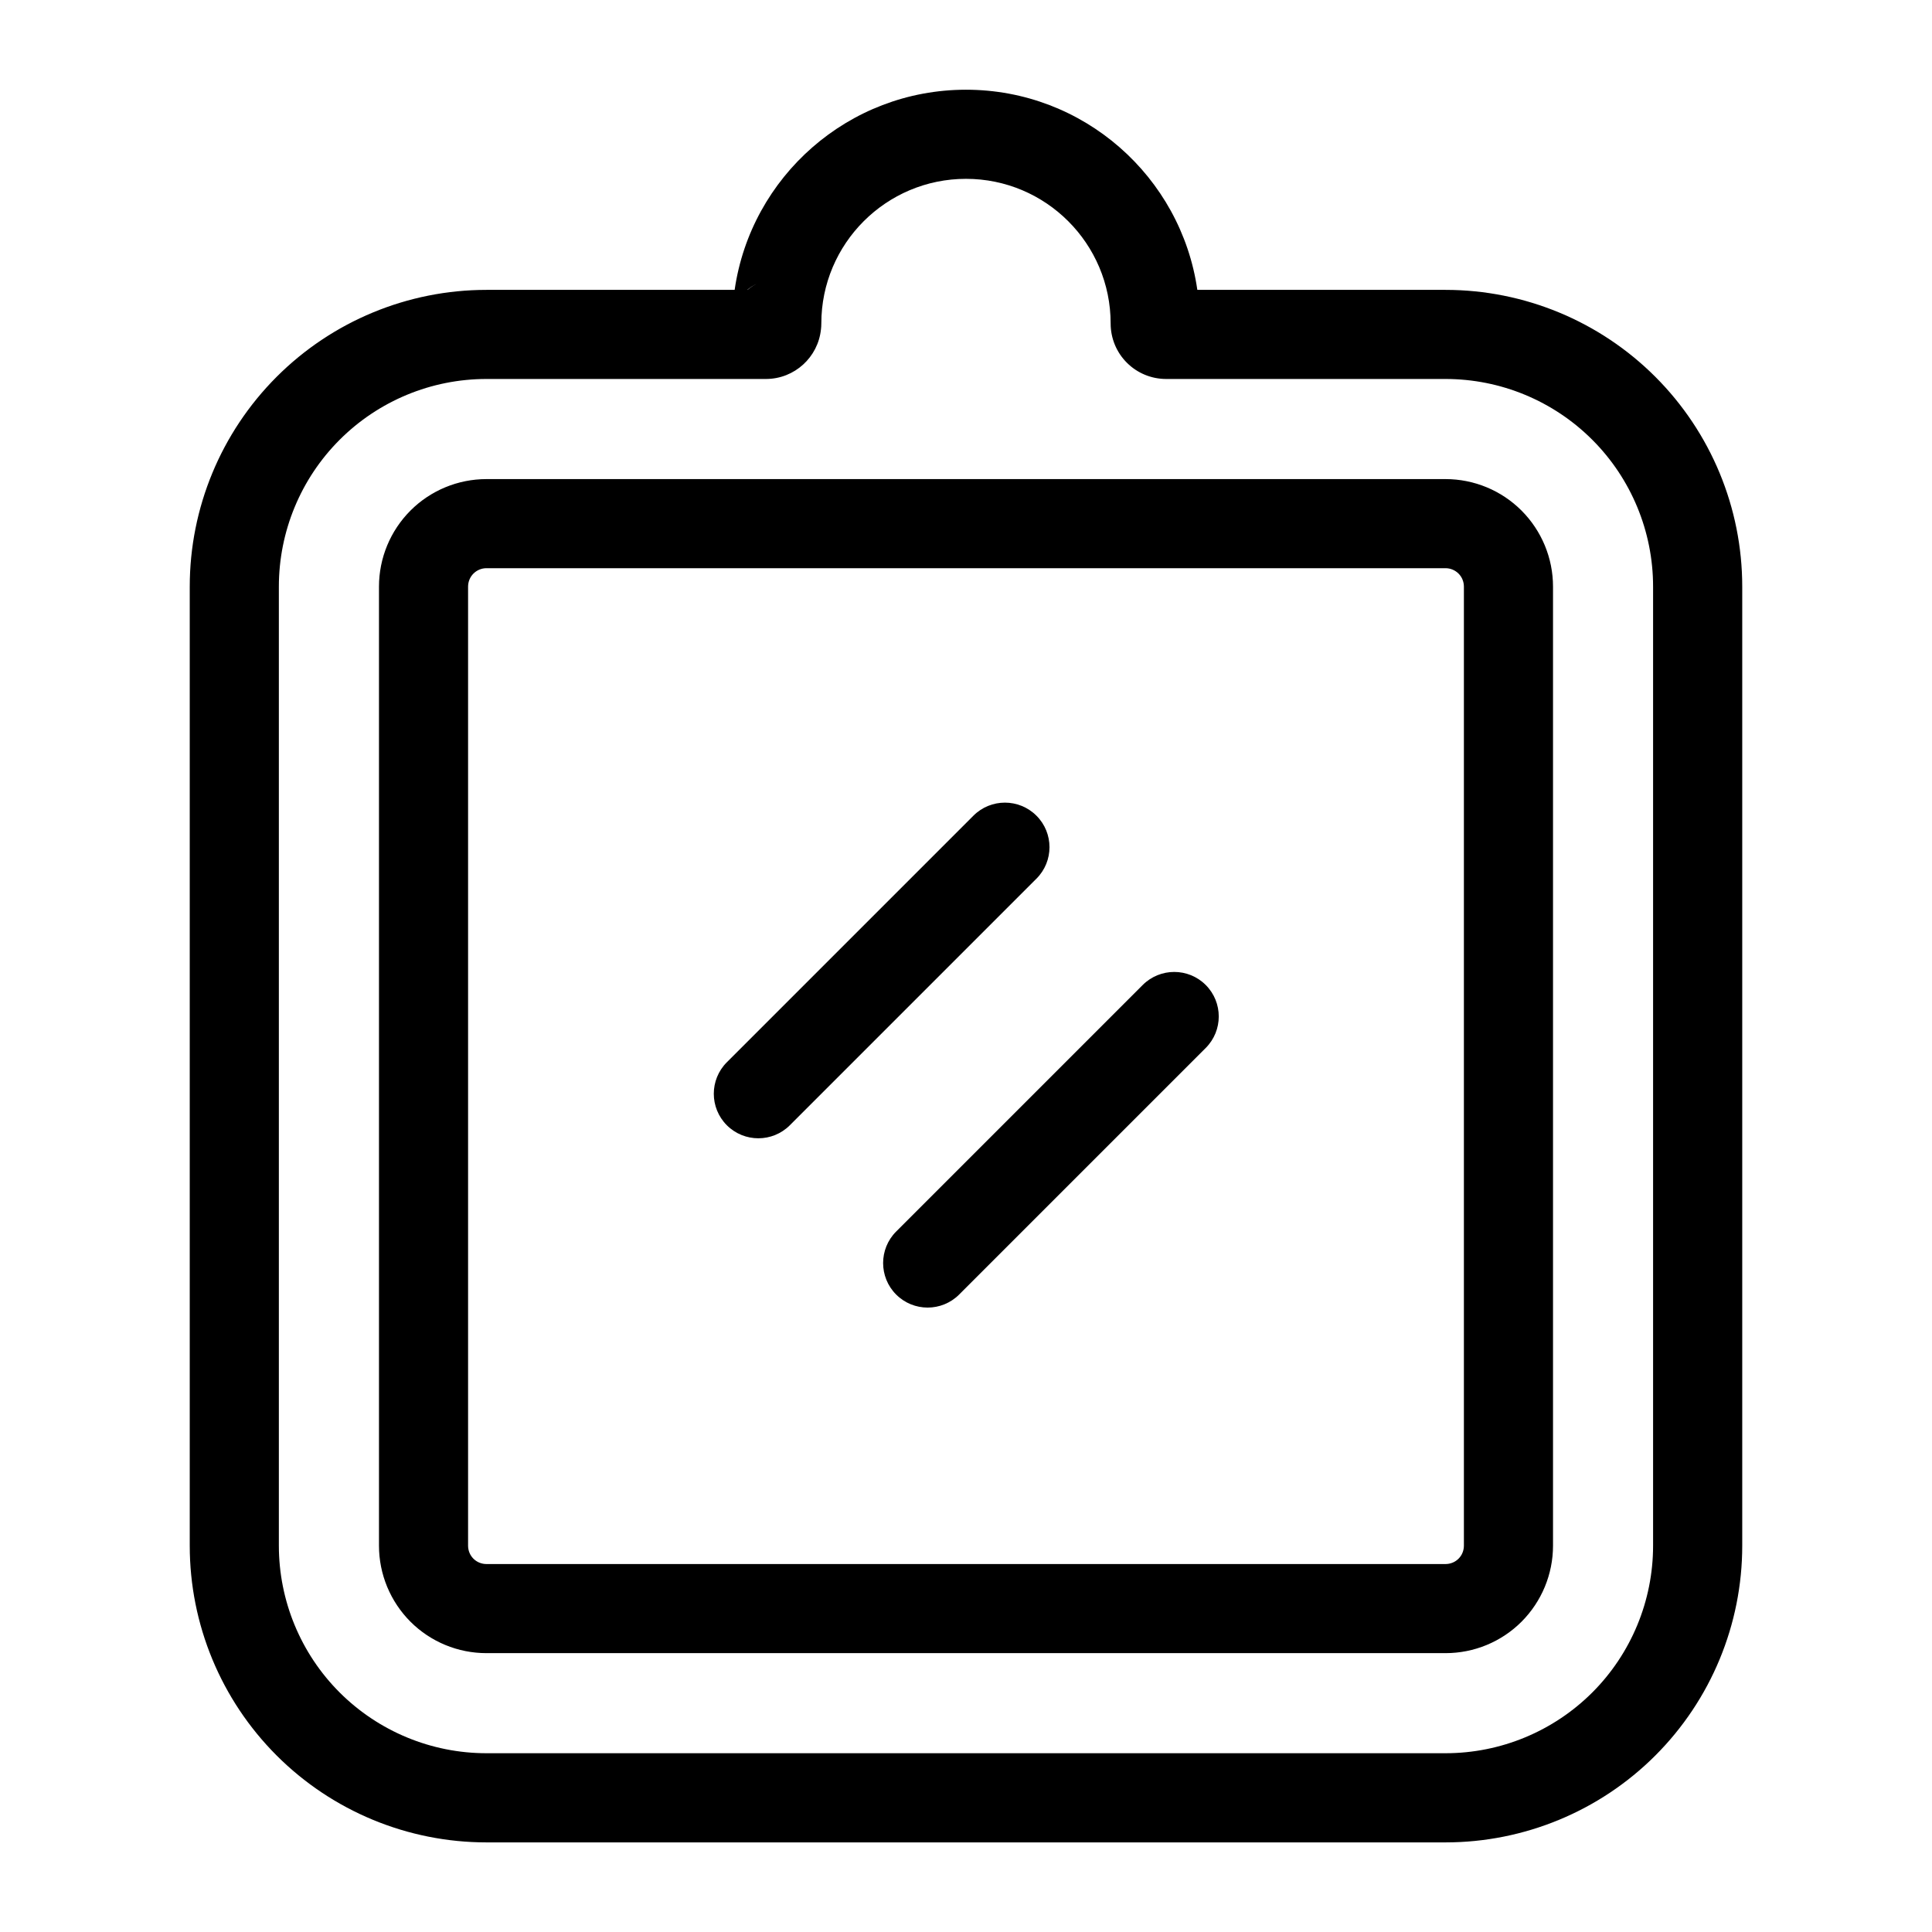
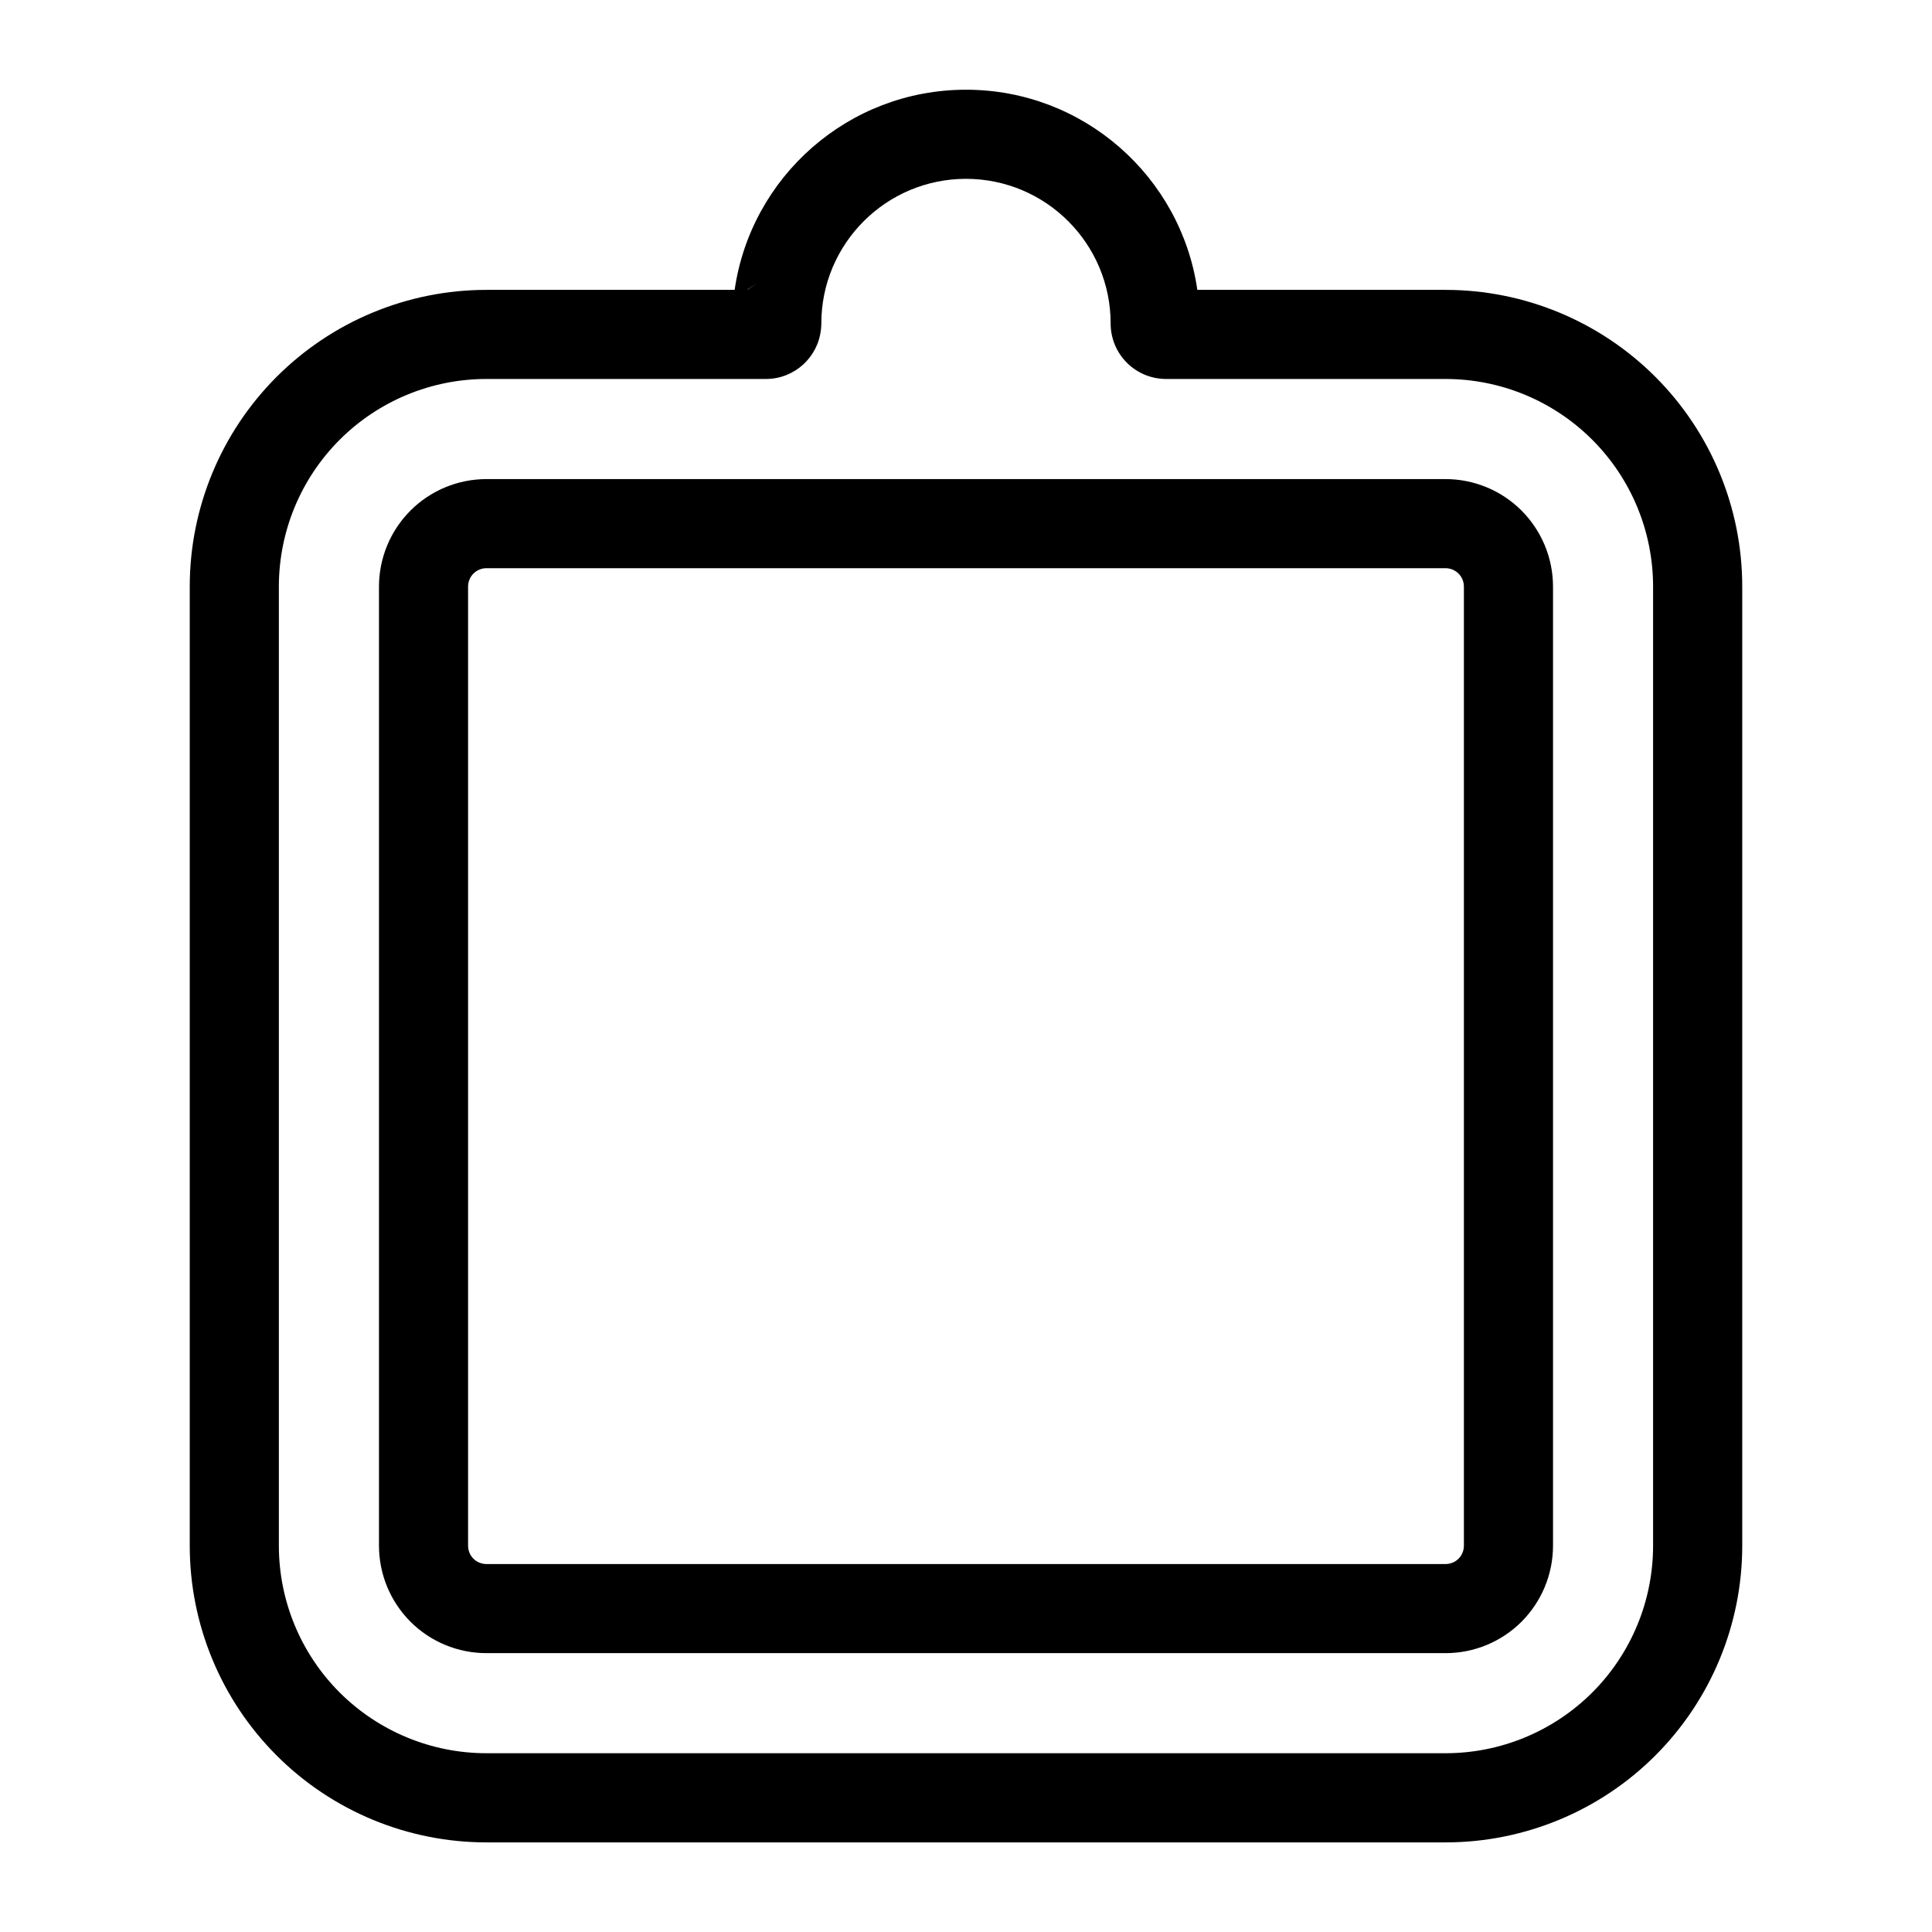
<svg xmlns="http://www.w3.org/2000/svg" fill="#000000" width="800px" height="800px" version="1.1" viewBox="144 144 512 512">
  <g fill-rule="evenodd">
    <path d="m338.69 220.82h-65.777c-20.844 0-40.855 8.297-55.594 23.035-14.754 14.754-23.035 34.746-23.035 55.609v254.16c0 20.859 8.281 40.855 23.035 55.609 14.738 14.738 34.746 23.02 55.594 23.02h254.17c20.844 0 40.855-8.281 55.594-23.02 14.754-14.754 23.035-34.746 23.035-55.609v-254.16c0-20.859-8.281-40.855-23.035-55.609-14.738-14.738-34.746-23.035-55.594-23.035h-65.777c-4.312-29.977-30.133-53.043-61.309-53.043-31.172 0-56.992 23.066-61.309 53.043zm22.875 10.484c0.062-0.52 0.094-1.039 0.094-1.574 0-21.16 17.176-38.336 38.336-38.336s38.336 17.176 38.336 38.336c0 3.906 1.543 7.652 4.312 10.406 2.754 2.754 6.488 4.297 10.391 4.297h74.043c14.594 0 28.574 5.793 38.902 16.121 10.312 10.312 16.105 24.309 16.105 38.902v254.16c0 14.594-5.793 28.59-16.105 38.902-10.328 10.312-24.309 16.105-38.902 16.105h-254.17c-14.594 0-28.574-5.793-38.902-16.105-10.312-10.312-16.105-24.309-16.105-38.902v-254.16c0-14.594 5.793-28.59 16.105-38.902 10.328-10.328 24.309-16.121 38.902-16.121h74.059 0.062c7.559-0.031 13.762-5.777 14.531-13.129zm194 68.156c0-7.559-3.008-14.801-8.344-20.152-5.336-5.336-12.578-8.344-20.137-8.344h-254.17c-7.559 0-14.801 3.008-20.137 8.344-5.336 5.352-8.344 12.594-8.344 20.152v254.16c0 7.559 3.008 14.801 8.344 20.152 5.336 5.336 12.578 8.328 20.137 8.328h254.17c7.559 0 14.801-2.992 20.137-8.328 5.336-5.352 8.344-12.594 8.344-20.152zm-23.617 0v254.16c0 1.289-0.504 2.535-1.418 3.449s-2.156 1.418-3.449 1.418h-254.17c-1.289 0-2.535-0.504-3.449-1.418-0.914-0.914-1.418-2.156-1.418-3.449v-254.16c0-1.289 0.504-2.535 1.418-3.449 0.914-0.914 2.156-1.434 3.449-1.434h254.17c1.289 0 2.535 0.52 3.449 1.434 0.914 0.914 1.418 2.156 1.418 3.449zm-193.9-70.297c-0.016 0.188-0.016 0.395-0.016 0.598zm4.062-8.344c0.898-0.77 1.906-1.418 3.023-1.891-1.324 0.566-2.332 1.227-3.102 1.891z" />
-     <path d="m446.84 405.02-65.355 65.355c-4.598 4.598-4.598 12.09 0 16.688 4.613 4.613 12.09 4.613 16.703 0l65.336-65.336c4.613-4.613 4.613-12.09 0-16.703-4.598-4.598-12.074-4.598-16.688 0z" />
-     <path d="m401.96 360.17-65.336 65.336c-4.613 4.613-4.613 12.09 0 16.703 4.613 4.598 12.09 4.598 16.688 0l65.355-65.355c4.613-4.598 4.613-12.09 0-16.688-4.613-4.613-12.09-4.613-16.703 0z" />
  </g>
</svg>